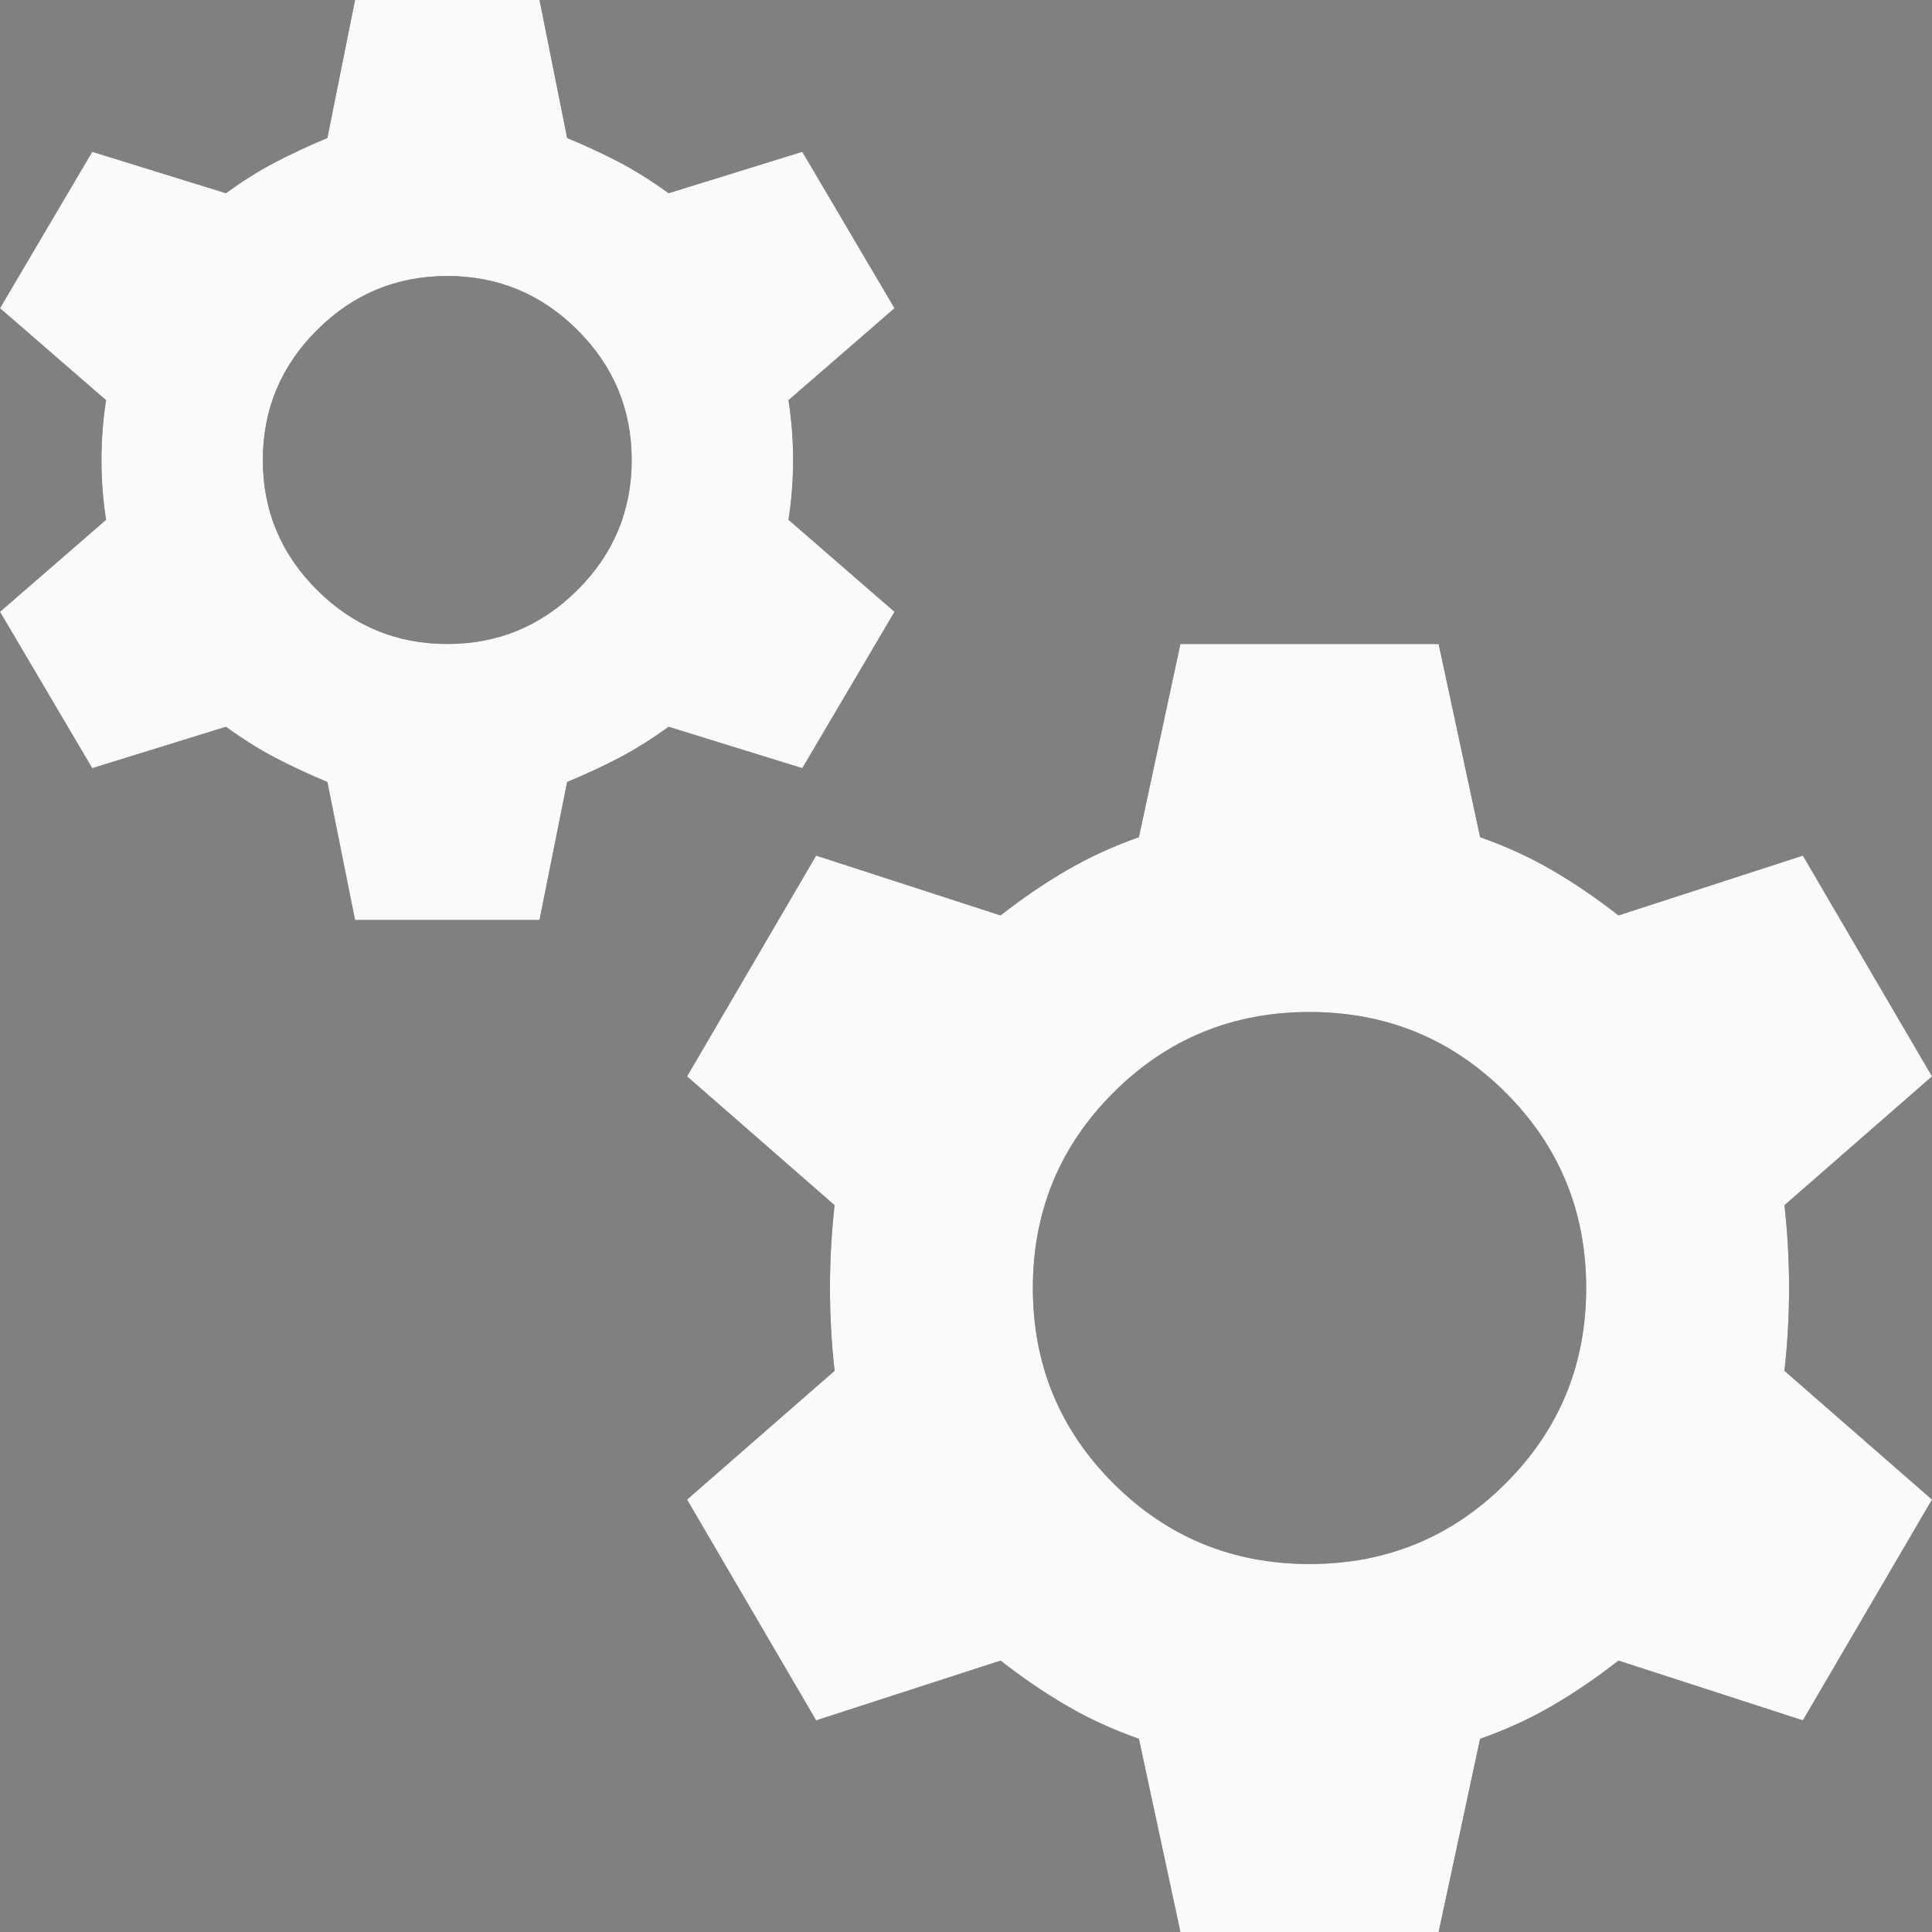
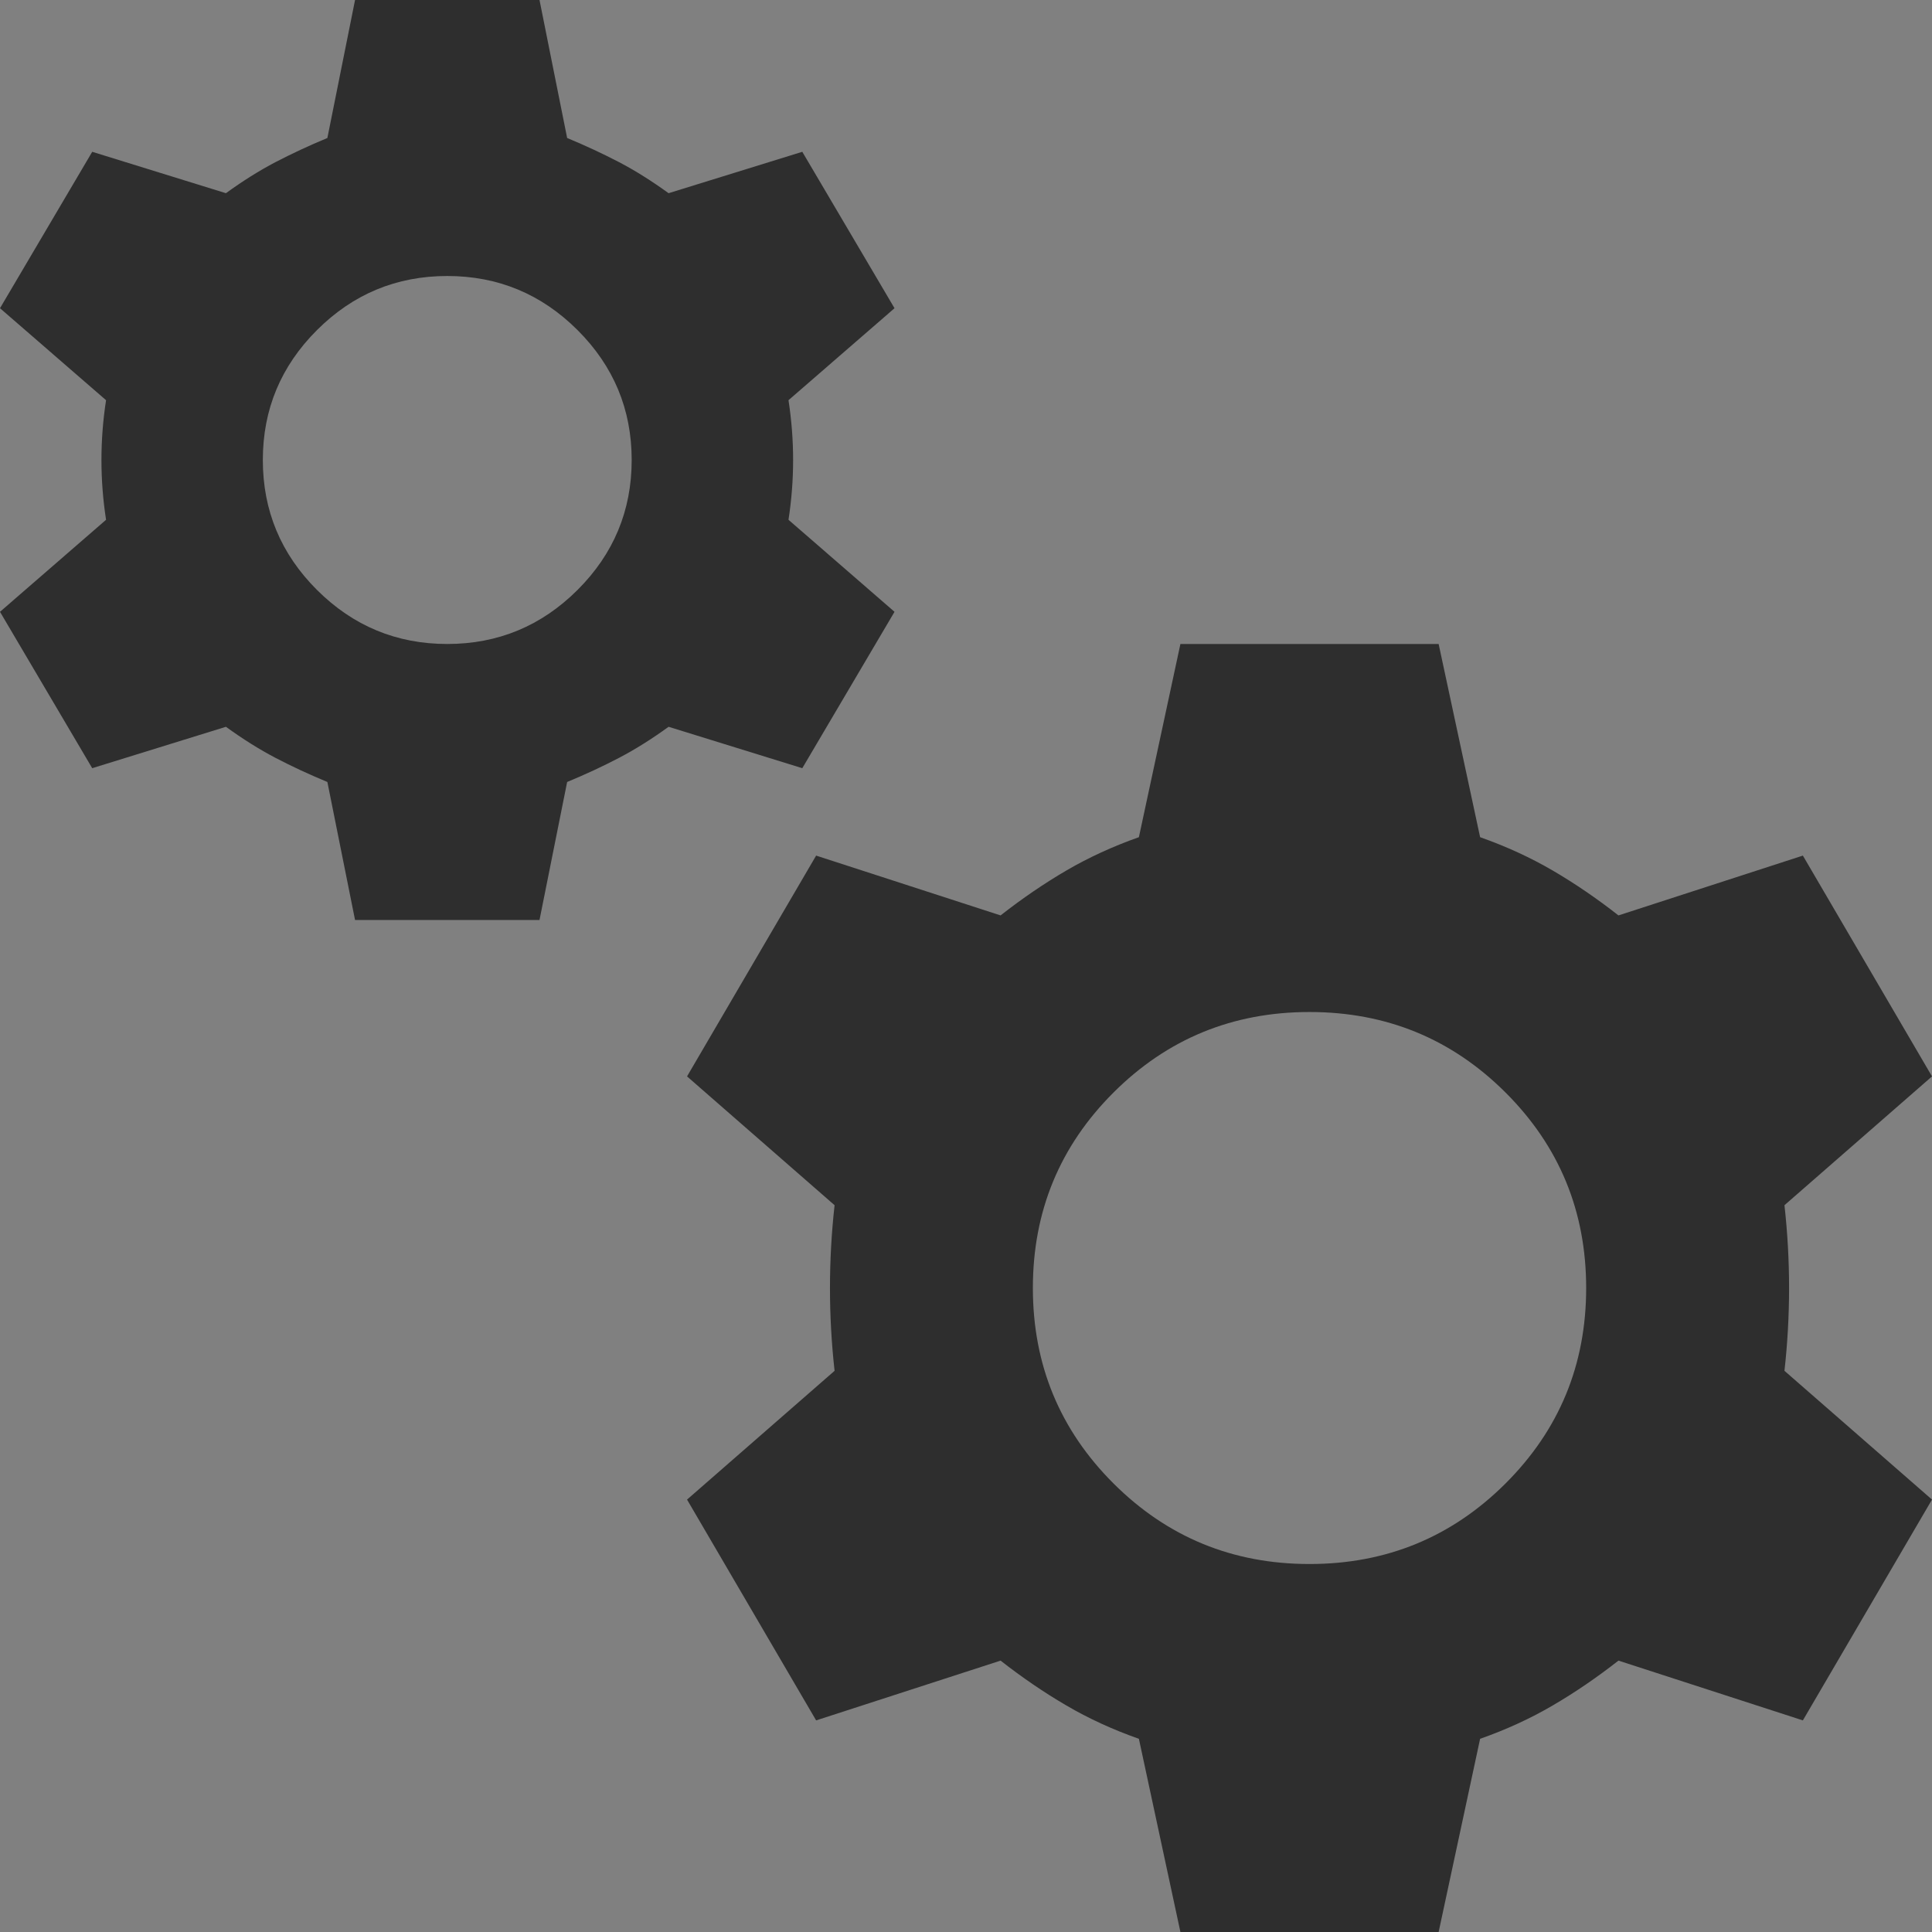
<svg xmlns="http://www.w3.org/2000/svg" width="49" height="49" viewBox="0 0 49 49" fill="none">
  <rect x="0" y="0" width="49" height="49" fill="#808080" stroke="none" />
  <path d="M9.005 23.333L8.303 19.833C7.835 19.639 7.397 19.435 6.987 19.221C6.578 19.007 6.159 18.744 5.73 18.433L2.339 19.483L0 15.517L2.69 13.183C2.612 12.678 2.573 12.172 2.573 11.667C2.573 11.161 2.612 10.656 2.69 10.15L0 7.817L2.339 3.85L5.73 4.9C6.159 4.589 6.578 4.326 6.987 4.112C7.397 3.899 7.835 3.694 8.303 3.5L9.005 0H13.683L14.384 3.5C14.852 3.694 15.291 3.899 15.7 4.112C16.109 4.326 16.528 4.589 16.957 4.9L20.348 3.85L22.687 7.817L19.998 10.15C20.076 10.656 20.115 11.161 20.115 11.667C20.115 12.172 20.076 12.678 19.998 13.183L22.687 15.517L20.348 19.483L16.957 18.433C16.528 18.744 16.109 19.007 15.7 19.221C15.291 19.435 14.852 19.639 14.384 19.833L13.683 23.333H9.005ZM11.344 16.333C12.63 16.333 13.731 15.876 14.647 14.963C15.563 14.049 16.021 12.95 16.021 11.667C16.021 10.383 15.563 9.285 14.647 8.371C13.731 7.457 12.63 7 11.344 7C10.057 7 8.956 7.457 8.04 8.371C7.124 9.285 6.666 10.383 6.666 11.667C6.666 12.95 7.124 14.049 8.04 14.963C8.956 15.876 10.057 16.333 11.344 16.333ZM29.938 49L28.885 44.1C28.223 43.867 27.609 43.585 27.044 43.254C26.478 42.924 25.923 42.544 25.377 42.117L20.699 43.633L17.425 38.033L21.167 34.767C21.089 34.067 21.05 33.367 21.05 32.667C21.05 31.967 21.089 31.267 21.167 30.567L17.425 27.3L20.699 21.7L25.377 23.217C25.923 22.789 26.478 22.41 27.044 22.079C27.609 21.749 28.223 21.467 28.885 21.233L29.938 16.333H36.487L37.539 21.233C38.202 21.467 38.816 21.749 39.381 22.079C39.947 22.41 40.502 22.789 41.048 23.217L45.725 21.7L49 27.3L45.258 30.567C45.336 31.267 45.375 31.967 45.375 32.667C45.375 33.367 45.336 34.067 45.258 34.767L49 38.033L45.725 43.633L41.048 42.117C40.502 42.544 39.947 42.924 39.381 43.254C38.816 43.585 38.202 43.867 37.539 44.1L36.487 49H29.938ZM33.212 39.667C35.161 39.667 36.818 38.986 38.183 37.625C39.547 36.264 40.229 34.611 40.229 32.667C40.229 30.722 39.547 29.069 38.183 27.708C36.818 26.347 35.161 25.667 33.212 25.667C31.263 25.667 29.607 26.347 28.242 27.708C26.878 29.069 26.196 30.722 26.196 32.667C26.196 34.611 26.878 36.264 28.242 37.625C29.607 38.986 31.263 39.667 33.212 39.667Z" fill="#191919" fill-opacity="0.8" />
-   <path d="M9.005 23.333L8.303 19.833C7.835 19.639 7.397 19.435 6.987 19.221C6.578 19.007 6.159 18.744 5.73 18.433L2.339 19.483L0 15.517L2.69 13.183C2.612 12.678 2.573 12.172 2.573 11.667C2.573 11.161 2.612 10.656 2.69 10.15L0 7.817L2.339 3.85L5.73 4.9C6.159 4.589 6.578 4.326 6.987 4.112C7.397 3.899 7.835 3.694 8.303 3.5L9.005 0H13.683L14.384 3.5C14.852 3.694 15.291 3.899 15.7 4.112C16.109 4.326 16.528 4.589 16.957 4.9L20.348 3.85L22.687 7.817L19.998 10.15C20.076 10.656 20.115 11.161 20.115 11.667C20.115 12.172 20.076 12.678 19.998 13.183L22.687 15.517L20.348 19.483L16.957 18.433C16.528 18.744 16.109 19.007 15.7 19.221C15.291 19.435 14.852 19.639 14.384 19.833L13.683 23.333H9.005ZM11.344 16.333C12.63 16.333 13.731 15.876 14.647 14.963C15.563 14.049 16.021 12.95 16.021 11.667C16.021 10.383 15.563 9.285 14.647 8.371C13.731 7.457 12.63 7 11.344 7C10.057 7 8.956 7.457 8.04 8.371C7.124 9.285 6.666 10.383 6.666 11.667C6.666 12.95 7.124 14.049 8.04 14.963C8.956 15.876 10.057 16.333 11.344 16.333ZM29.938 49L28.885 44.1C28.223 43.867 27.609 43.585 27.044 43.254C26.478 42.924 25.923 42.544 25.377 42.117L20.699 43.633L17.425 38.033L21.167 34.767C21.089 34.067 21.05 33.367 21.05 32.667C21.05 31.967 21.089 31.267 21.167 30.567L17.425 27.3L20.699 21.7L25.377 23.217C25.923 22.789 26.478 22.41 27.044 22.079C27.609 21.749 28.223 21.467 28.885 21.233L29.938 16.333H36.487L37.539 21.233C38.202 21.467 38.816 21.749 39.381 22.079C39.947 22.41 40.502 22.789 41.048 23.217L45.725 21.7L49 27.3L45.258 30.567C45.336 31.267 45.375 31.967 45.375 32.667C45.375 33.367 45.336 34.067 45.258 34.767L49 38.033L45.725 43.633L41.048 42.117C40.502 42.544 39.947 42.924 39.381 43.254C38.816 43.585 38.202 43.867 37.539 44.1L36.487 49H29.938ZM33.212 39.667C35.161 39.667 36.818 38.986 38.183 37.625C39.547 36.264 40.229 34.611 40.229 32.667C40.229 30.722 39.547 29.069 38.183 27.708C36.818 26.347 35.161 25.667 33.212 25.667C31.263 25.667 29.607 26.347 28.242 27.708C26.878 29.069 26.196 30.722 26.196 32.667C26.196 34.611 26.878 36.264 28.242 37.625C29.607 38.986 31.263 39.667 33.212 39.667Z" fill="#FAFAFA" />
</svg>